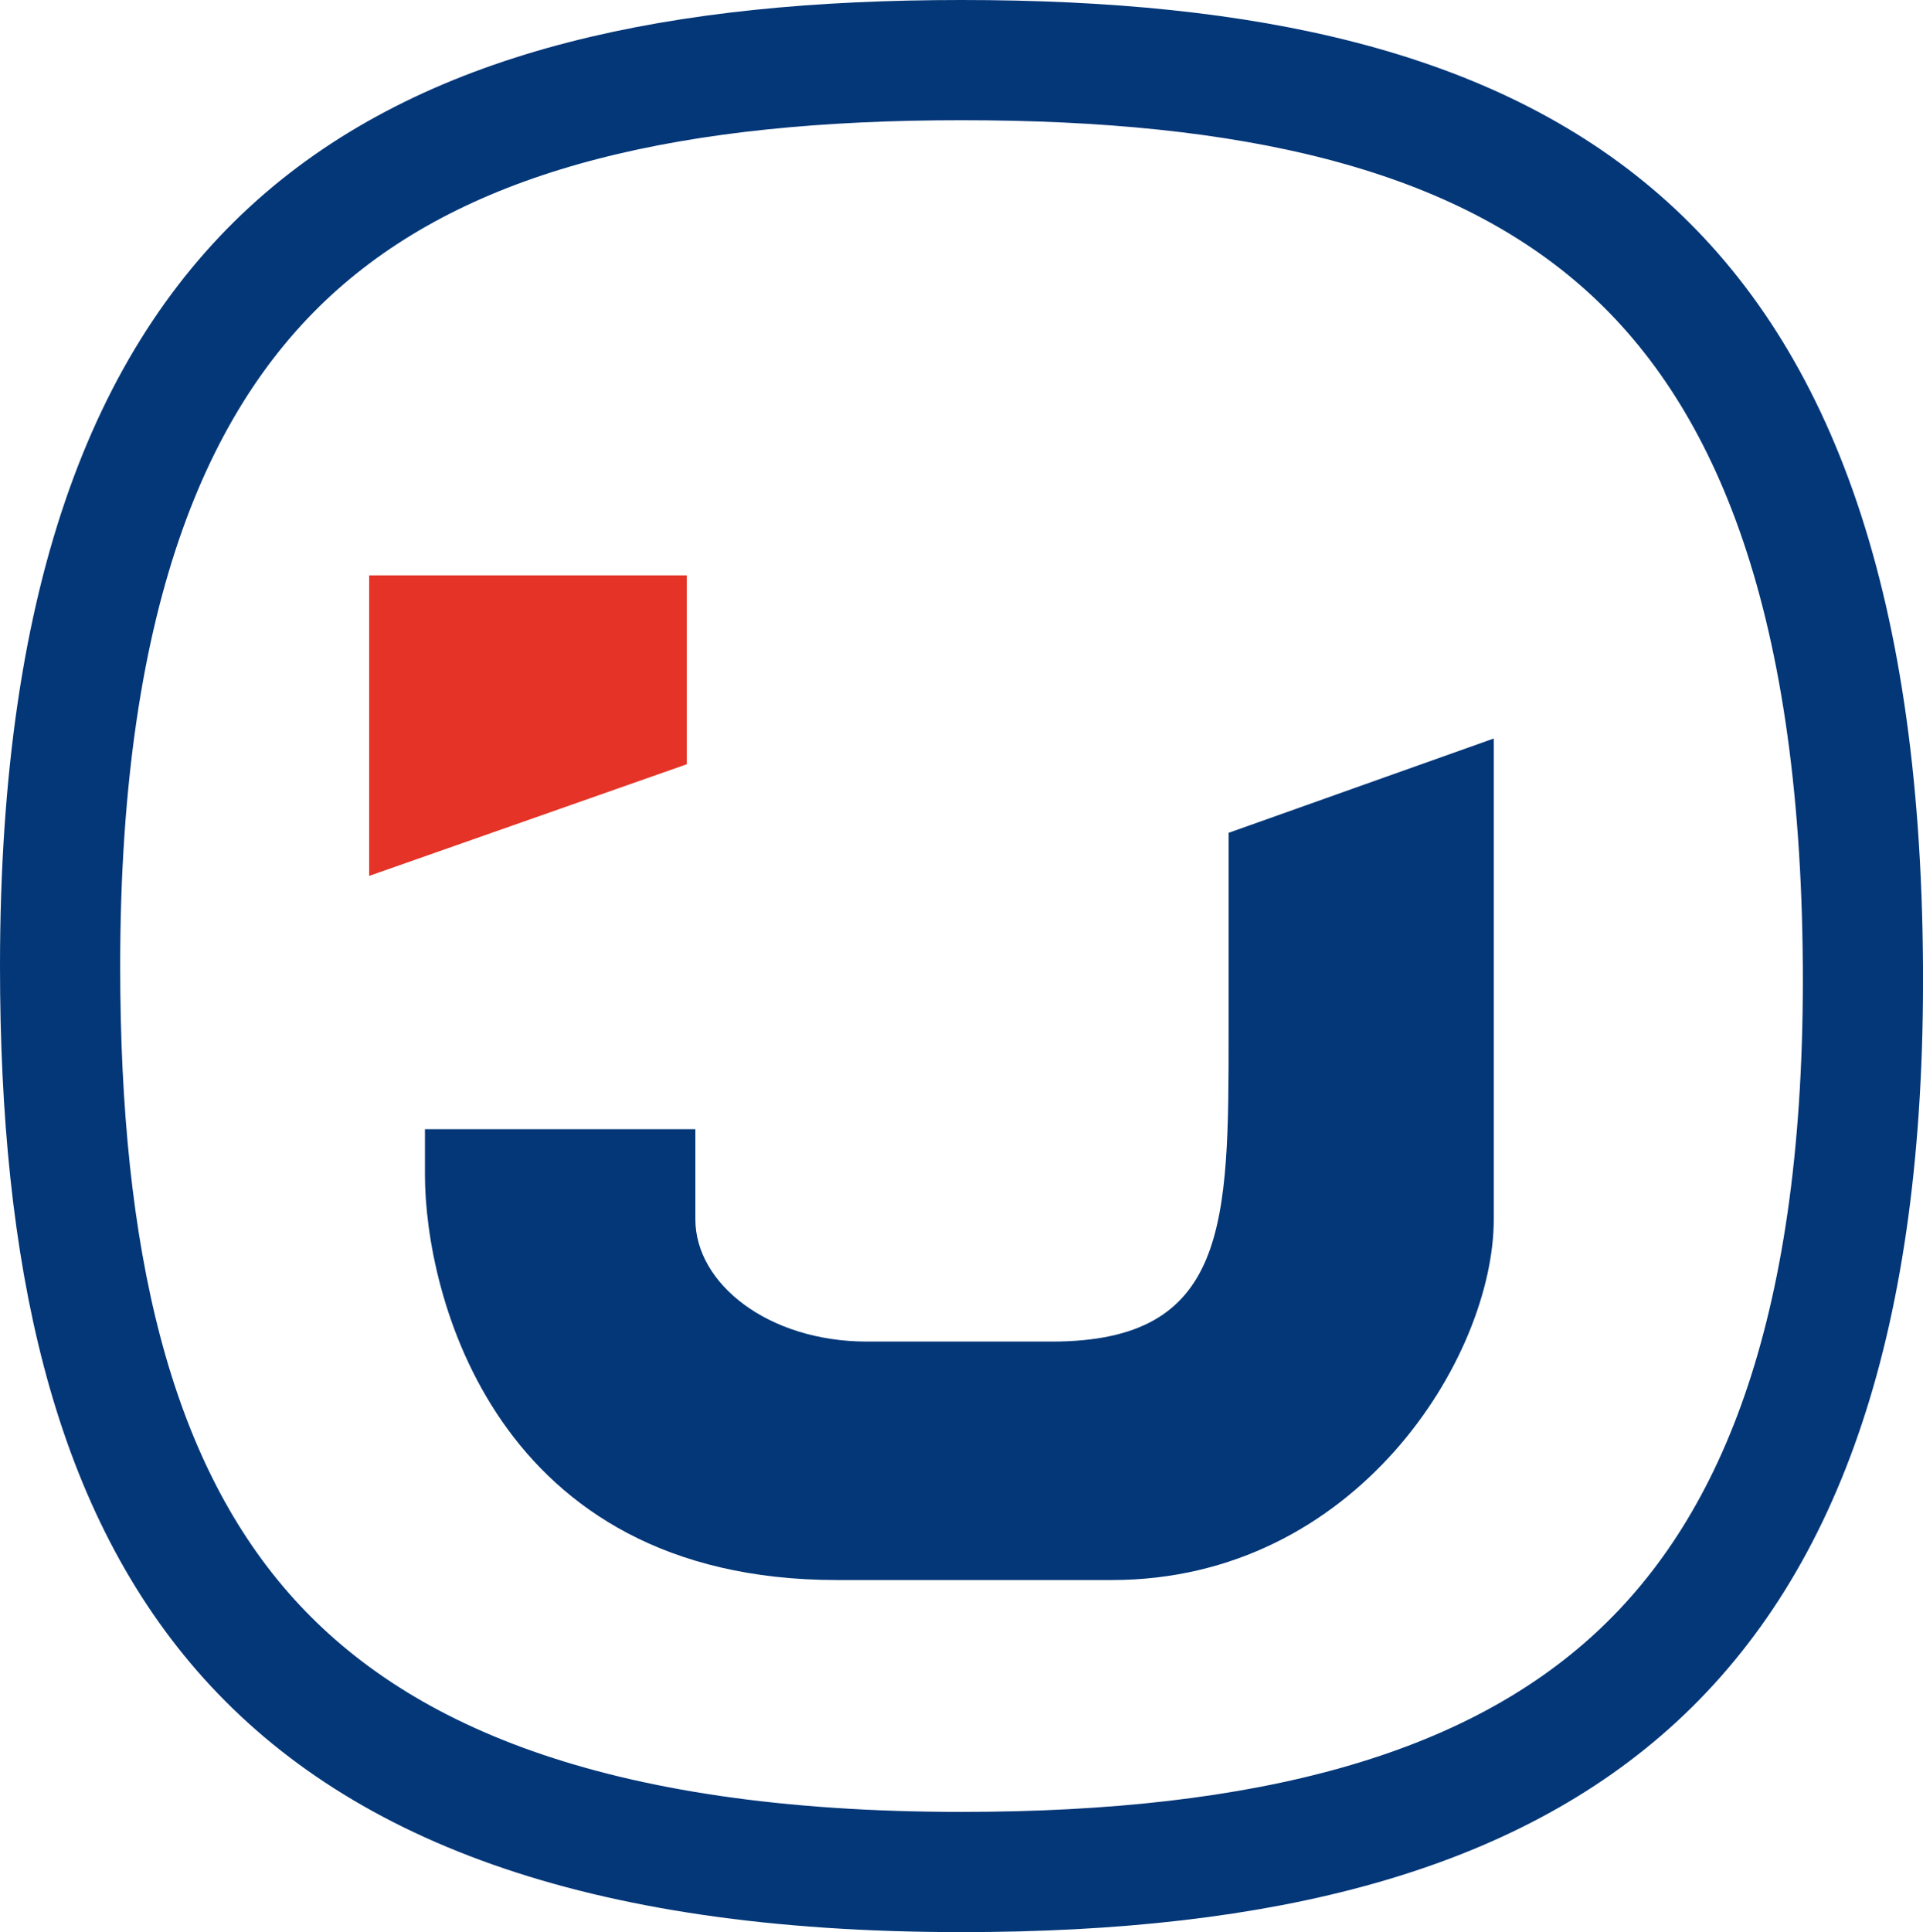
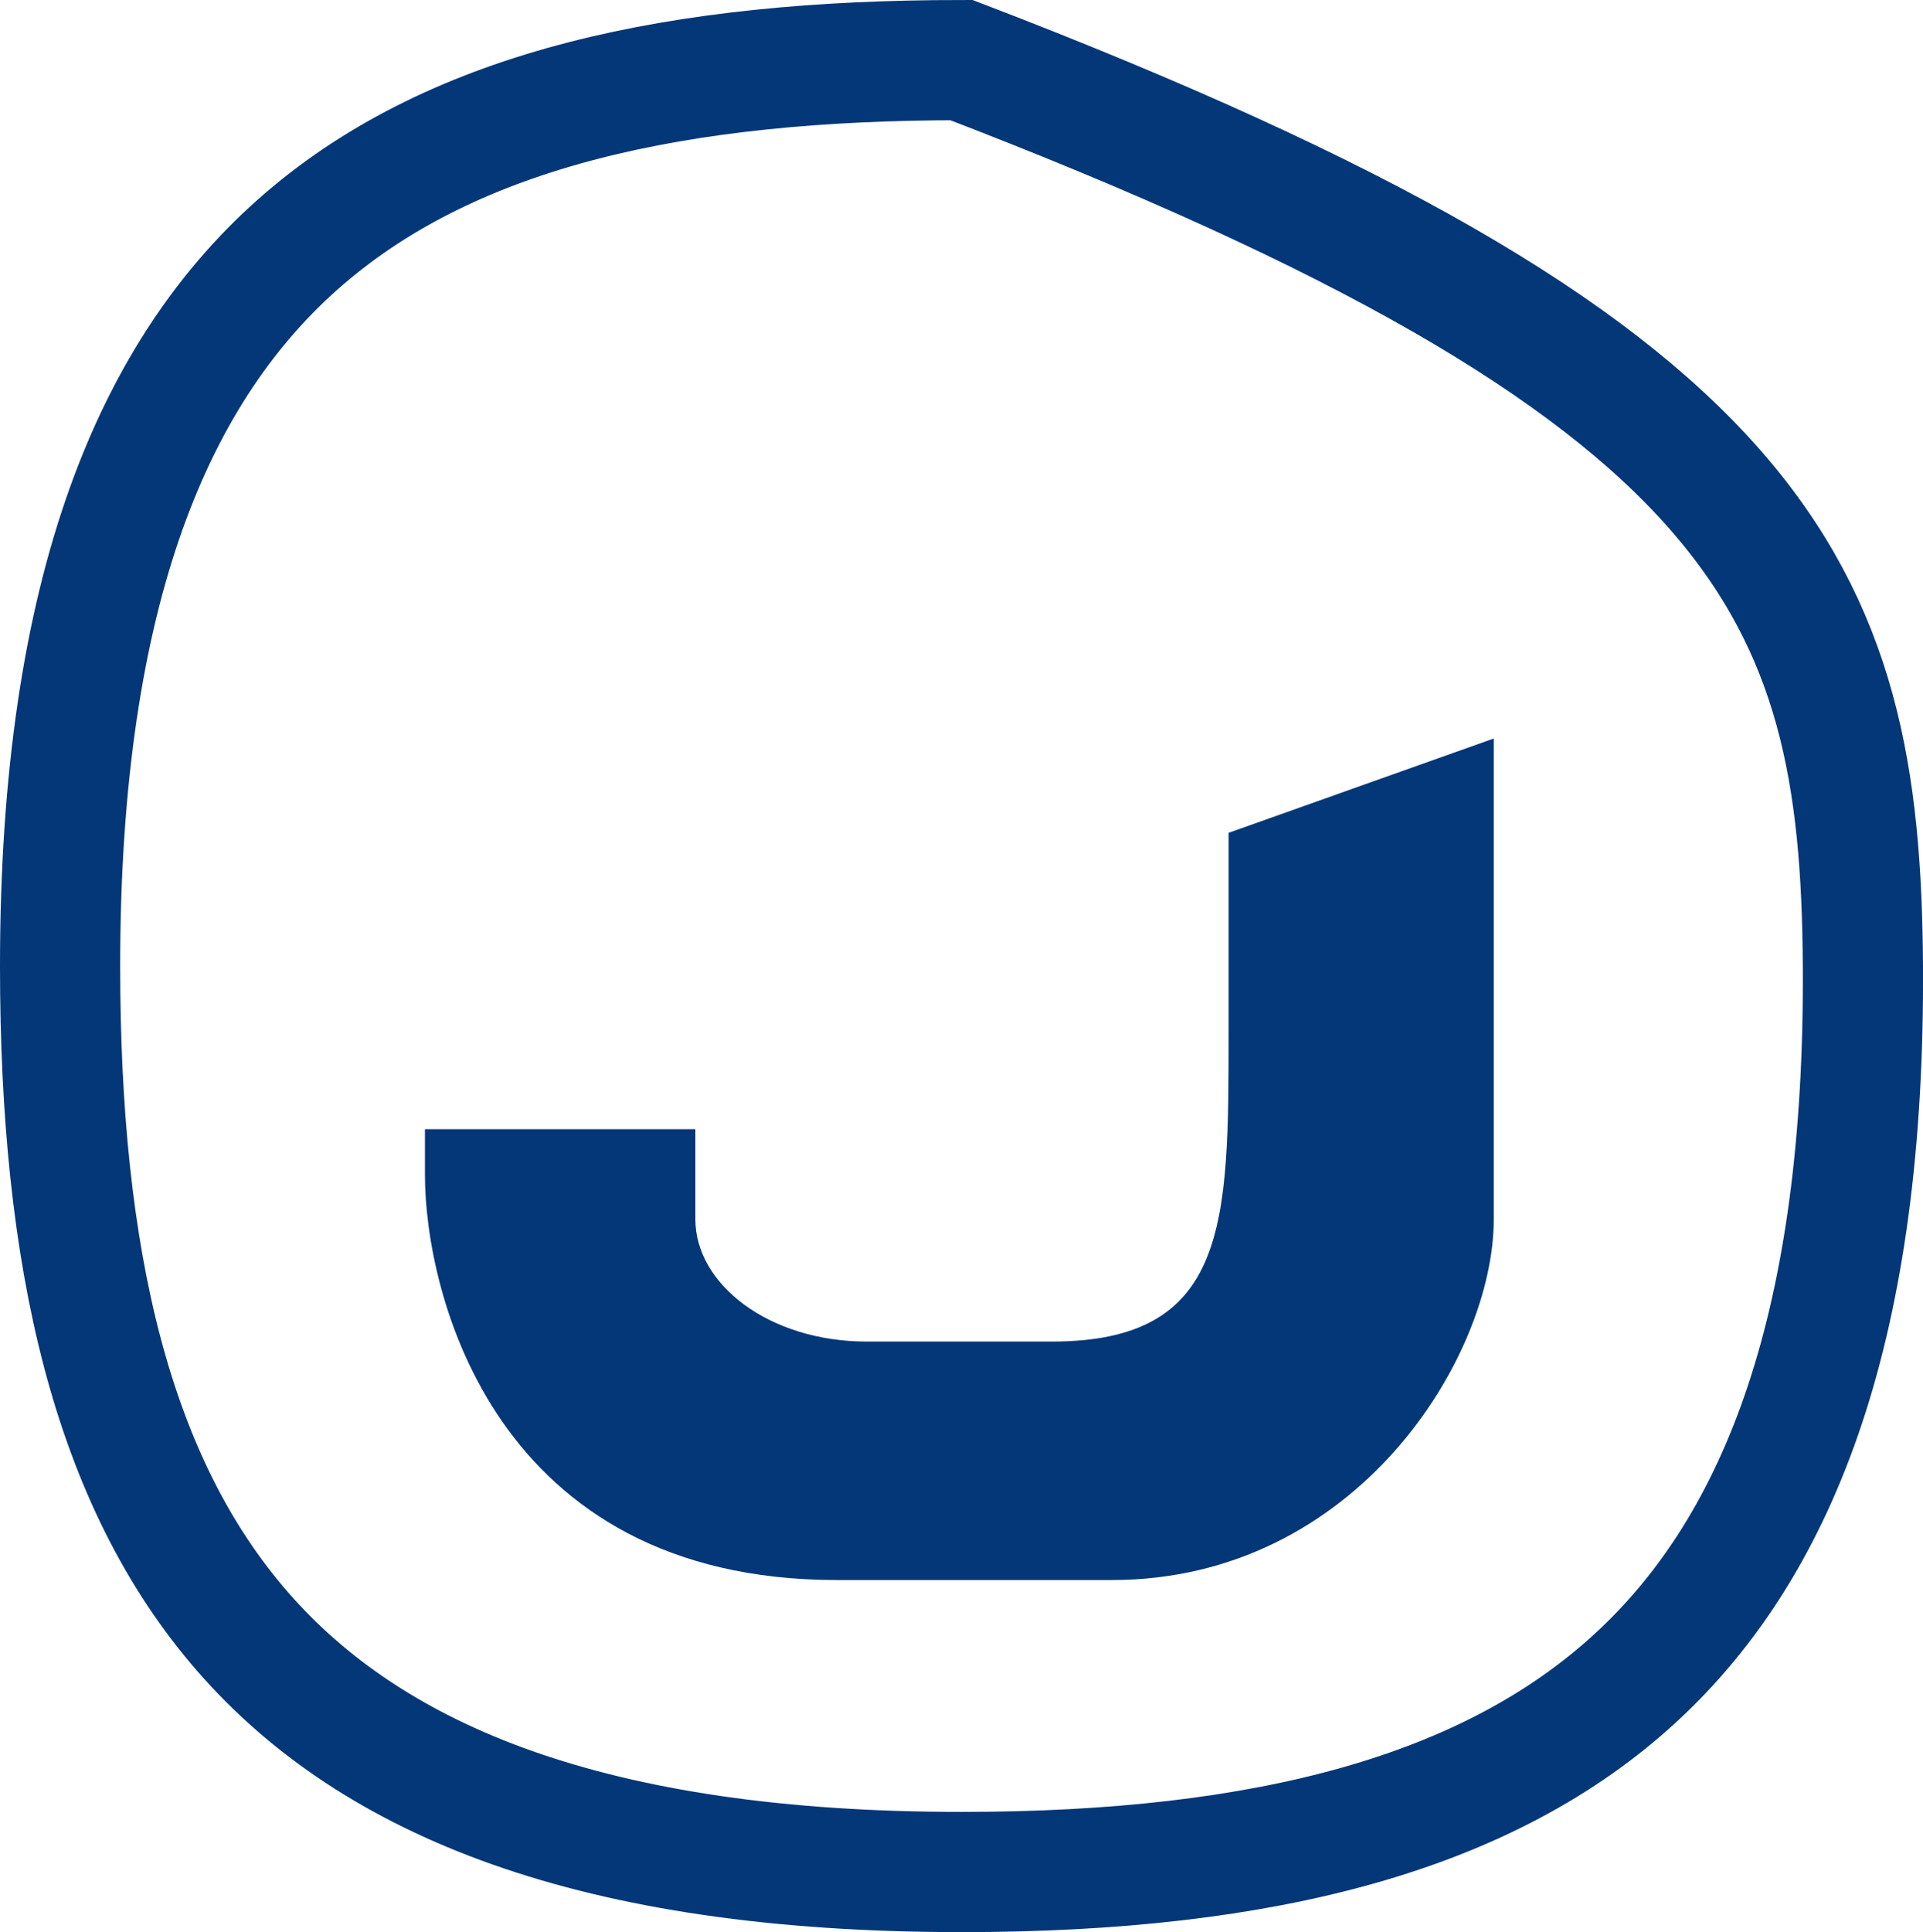
<svg xmlns="http://www.w3.org/2000/svg" width="224" height="225" viewBox="0 0 224 225" fill="none">
-   <path d="M217 112.541C217.244 153.824 207.58 179.623 190.624 195.297C173.542 211.086 147.582 218 112 218C69.035 218 43.413 207.387 28.276 190.025C12.96 172.457 7 146.453 7 112.5C7 68.554 17.977 42.822 35.439 27.808C53.127 12.598 79.011 7 112 7C145.483 7 171.213 12.722 188.702 27.965C205.997 43.038 216.741 68.788 217 112.541Z" stroke="#033778" stroke-width="14" />
-   <path d="M43 67V102L80 89V67H43Z" fill="#E53327" />
+   <path d="M217 112.541C217.244 153.824 207.58 179.623 190.624 195.297C173.542 211.086 147.582 218 112 218C69.035 218 43.413 207.387 28.276 190.025C12.96 172.457 7 146.453 7 112.5C7 68.554 17.977 42.822 35.439 27.808C53.127 12.598 79.011 7 112 7C205.997 43.038 216.741 68.788 217 112.541Z" stroke="#033778" stroke-width="14" />
  <path d="M81 142V131.5H49.5L49.5 136.823C49.5 150.5 57.5 184 97.5 184H129.5C158 184 174 158 174 142V86L143.114 96.984V120.177C143.114 142.5 143.114 156.229 122.5 156.229H101C89.5 156.229 81 149.5 81 142Z" fill="#033778" />
</svg>